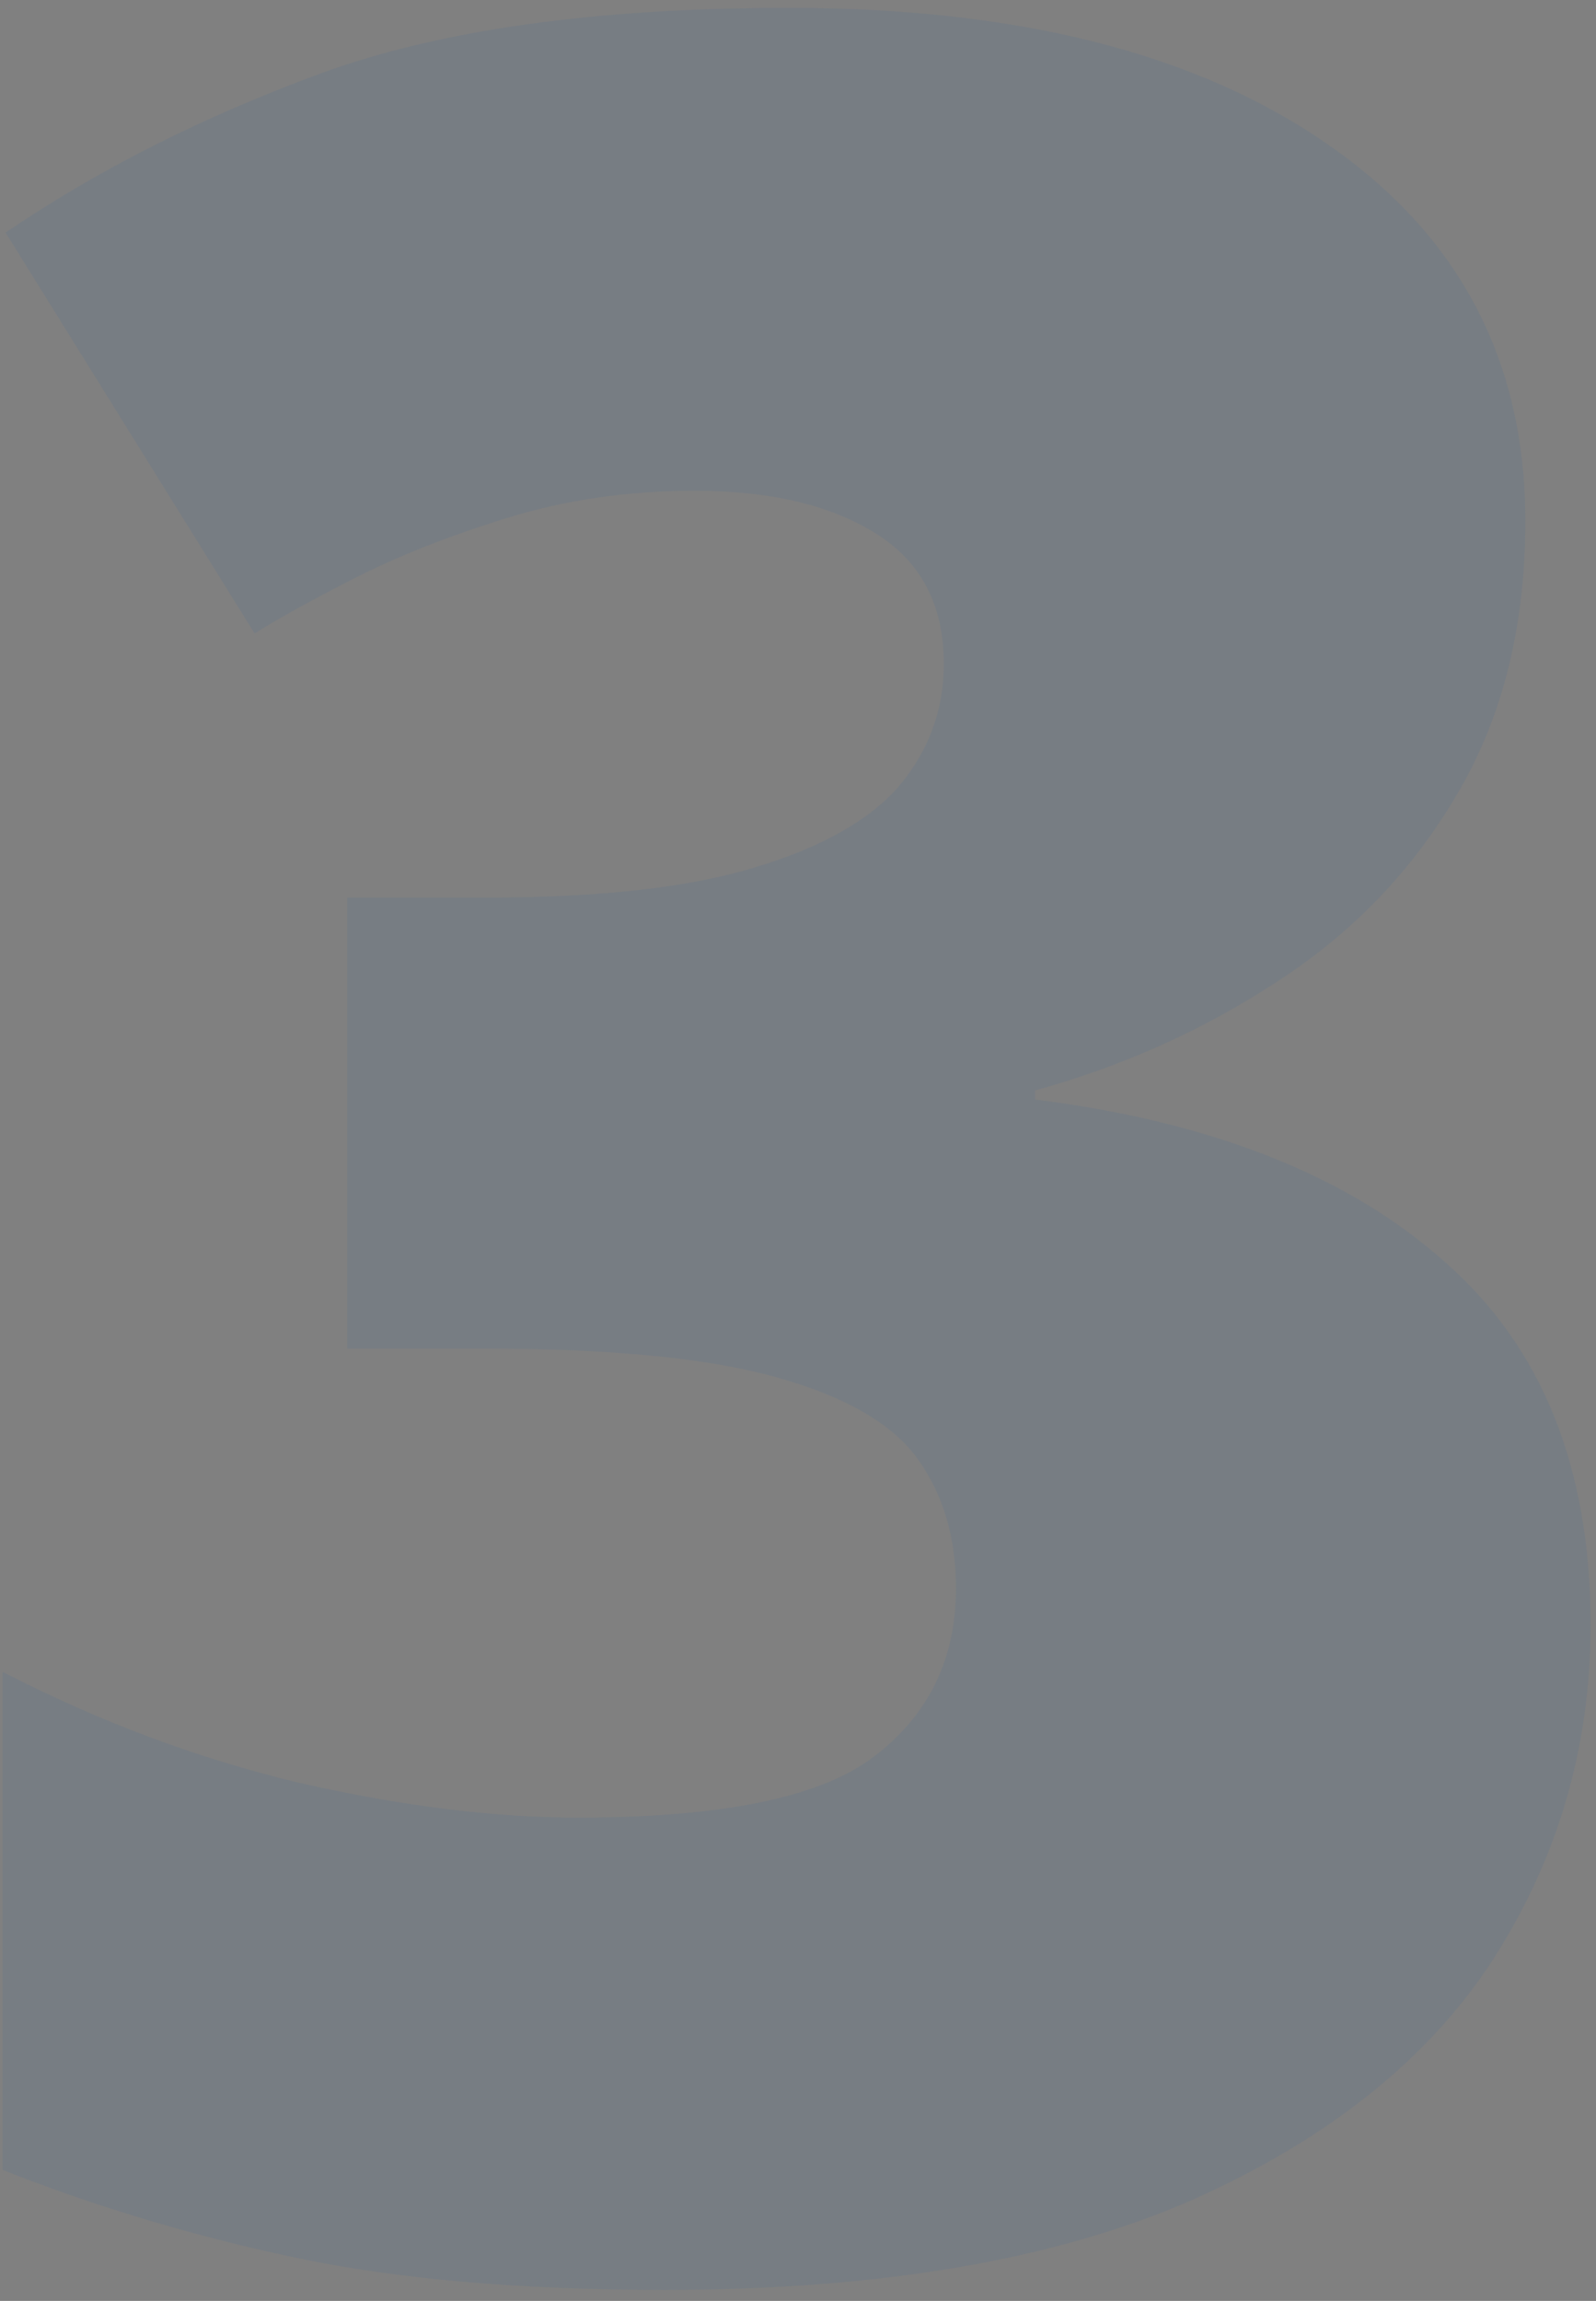
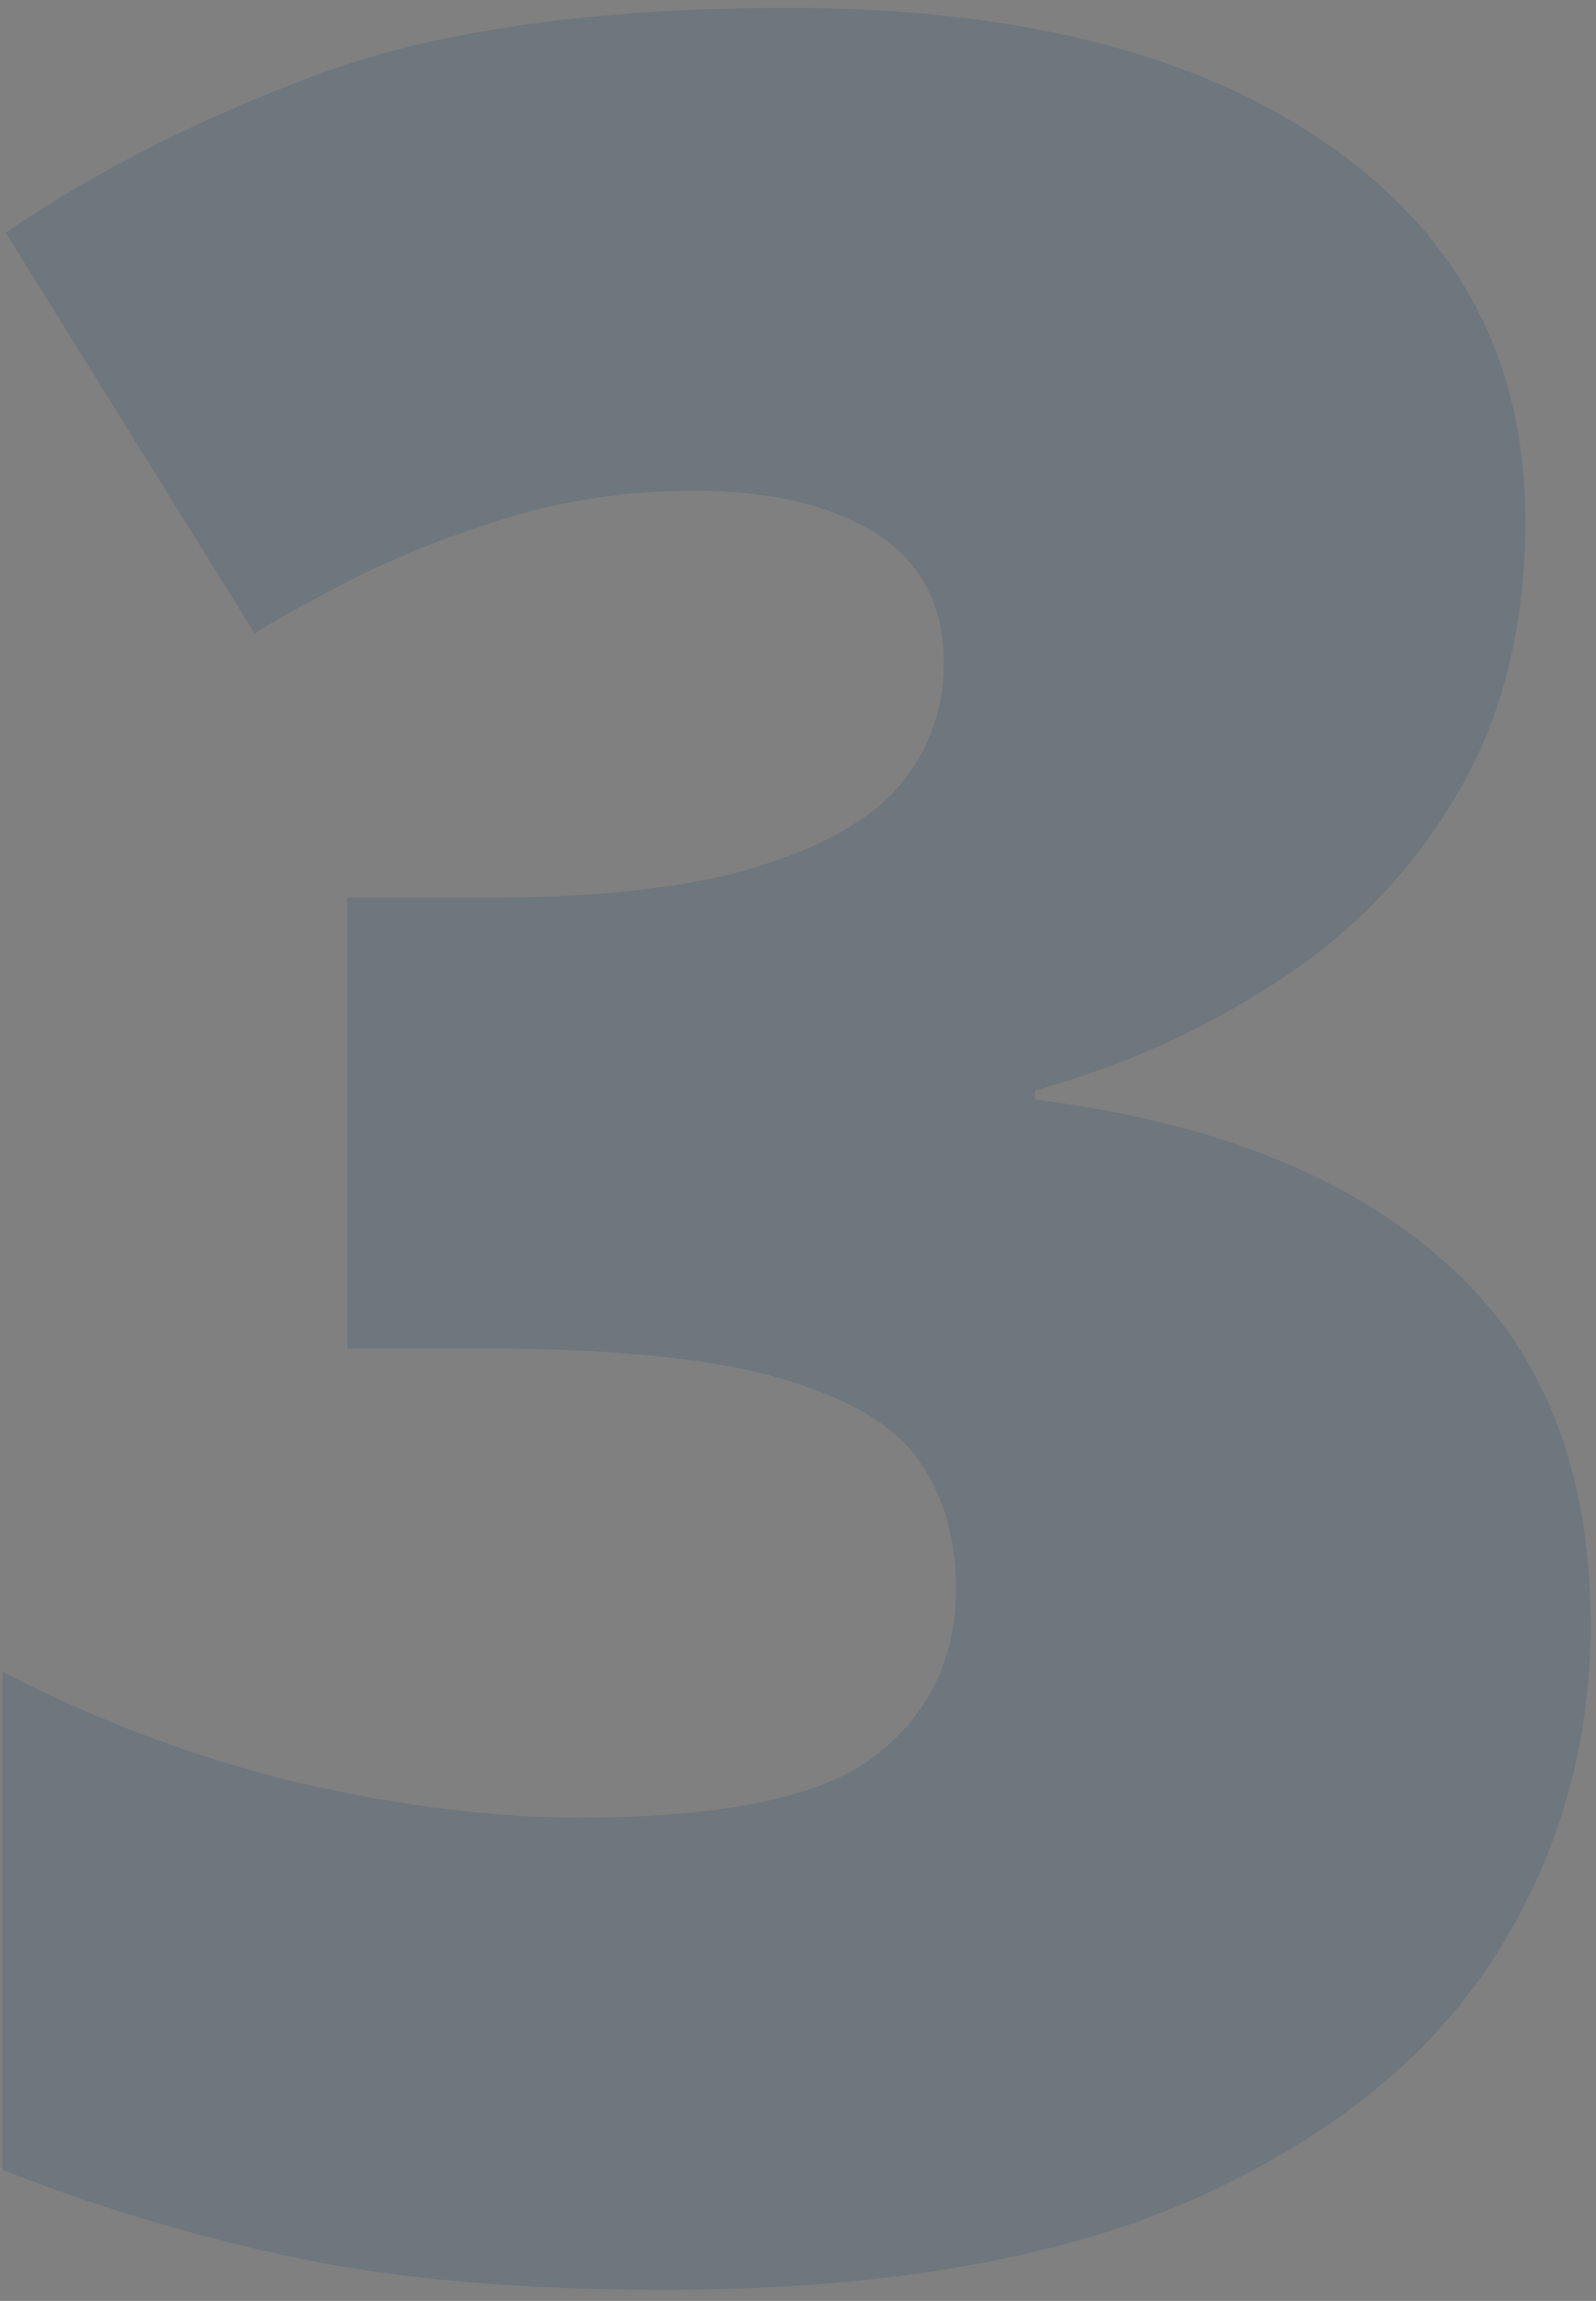
<svg xmlns="http://www.w3.org/2000/svg" width="77" height="111" viewBox="0 0 77 111" fill="none">
  <rect x="0" y="0" width="77" height="111" fill="#808080" stroke="none" />
  <g opacity="0.2">
    <path d="M73.589 25.138C73.589 30.216 72.49 34.61 70.293 38.321C68.144 41.983 65.264 44.986 61.65 47.33C58.086 49.674 54.18 51.432 49.932 52.603V53.043C58.477 54.117 65.068 56.73 69.707 60.88C74.394 64.981 76.738 70.816 76.738 78.385C76.738 84.244 75.176 89.615 72.051 94.498C68.926 99.332 64.067 103.214 57.476 106.144C50.884 109.024 42.412 110.465 32.06 110.465C25.127 110.465 19.219 109.952 14.336 108.927C9.453 107.901 4.717 106.485 0.127 104.679V80.655C4.766 83.048 9.526 84.83 14.409 86.002C19.341 87.125 23.833 87.686 27.886 87.686C34.917 87.686 39.702 86.686 42.241 84.684C44.829 82.682 46.123 79.996 46.123 76.627C46.123 74.186 45.513 72.11 44.292 70.401C43.071 68.692 40.801 67.374 37.48 66.446C34.209 65.519 29.497 65.055 23.345 65.055H16.753V43.302H23.491C28.96 43.302 33.281 42.813 36.455 41.837C39.678 40.86 41.997 39.542 43.413 37.882C44.829 36.173 45.537 34.22 45.537 32.023C45.537 29.19 44.438 27.091 42.241 25.724C40.044 24.356 37.139 23.673 33.525 23.673C30.303 23.673 27.275 24.112 24.443 24.991C21.611 25.87 19.145 26.847 17.046 27.921C14.946 28.995 13.359 29.874 12.285 30.558L0.273 11.222C4.717 8.194 9.795 5.631 15.508 3.531C21.27 1.432 28.789 0.382 38.066 0.382C49.102 0.382 57.769 2.579 64.067 6.974C70.415 11.368 73.589 17.423 73.589 25.138Z" fill="#2A5078" />
-     <path d="M73.589 25.138C73.589 30.216 72.49 34.61 70.293 38.321C68.144 41.983 65.264 44.986 61.65 47.33C58.086 49.674 54.18 51.432 49.932 52.603V53.043C58.477 54.117 65.068 56.73 69.707 60.88C74.394 64.981 76.738 70.816 76.738 78.385C76.738 84.244 75.176 89.615 72.051 94.498C68.926 99.332 64.067 103.214 57.476 106.144C50.884 109.024 42.412 110.465 32.06 110.465C25.127 110.465 19.219 109.952 14.336 108.927C9.453 107.901 4.717 106.485 0.127 104.679V80.655C4.766 83.048 9.526 84.83 14.409 86.002C19.341 87.125 23.833 87.686 27.886 87.686C34.917 87.686 39.702 86.686 42.241 84.684C44.829 82.682 46.123 79.996 46.123 76.627C46.123 74.186 45.513 72.11 44.292 70.401C43.071 68.692 40.801 67.374 37.48 66.446C34.209 65.519 29.497 65.055 23.345 65.055H16.753V43.302H23.491C28.96 43.302 33.281 42.813 36.455 41.837C39.678 40.86 41.997 39.542 43.413 37.882C44.829 36.173 45.537 34.22 45.537 32.023C45.537 29.19 44.438 27.091 42.241 25.724C40.044 24.356 37.139 23.673 33.525 23.673C30.303 23.673 27.275 24.112 24.443 24.991C21.611 25.87 19.145 26.847 17.046 27.921C14.946 28.995 13.359 29.874 12.285 30.558L0.273 11.222C4.717 8.194 9.795 5.631 15.508 3.531C21.27 1.432 28.789 0.382 38.066 0.382C49.102 0.382 57.769 2.579 64.067 6.974C70.415 11.368 73.589 17.423 73.589 25.138Z" fill="white" fill-opacity="0.2" />
  </g>
</svg>